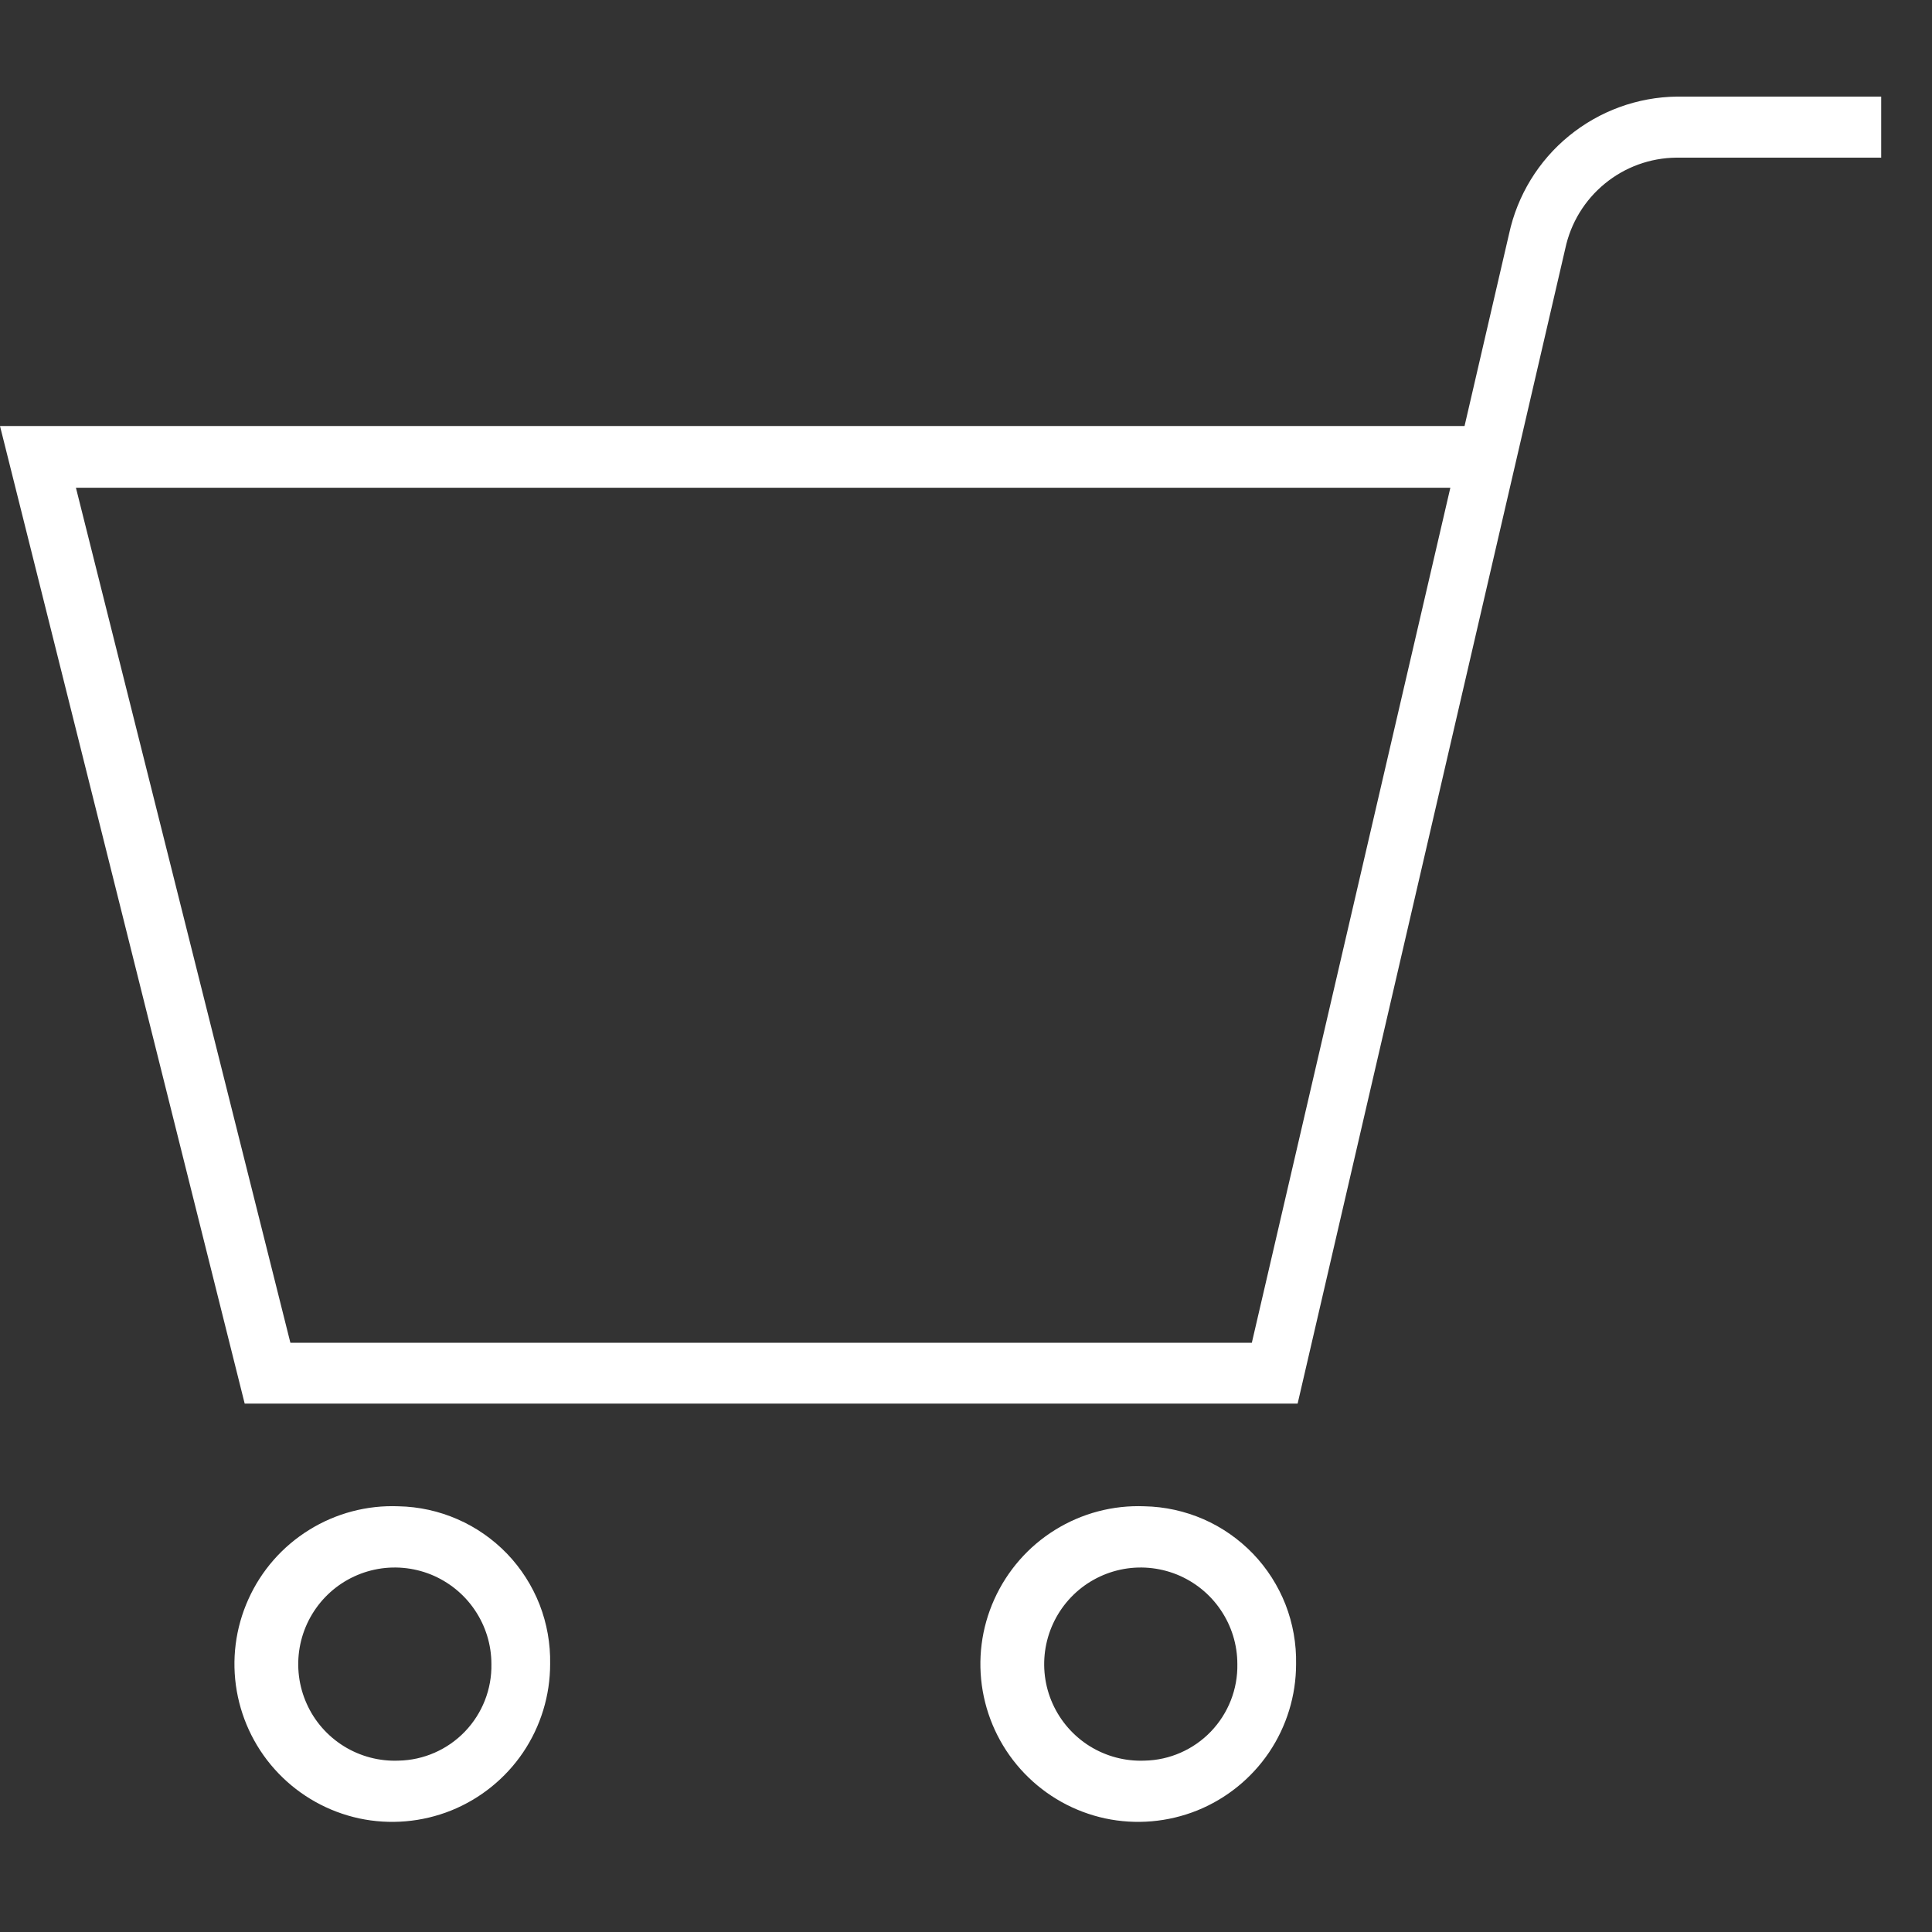
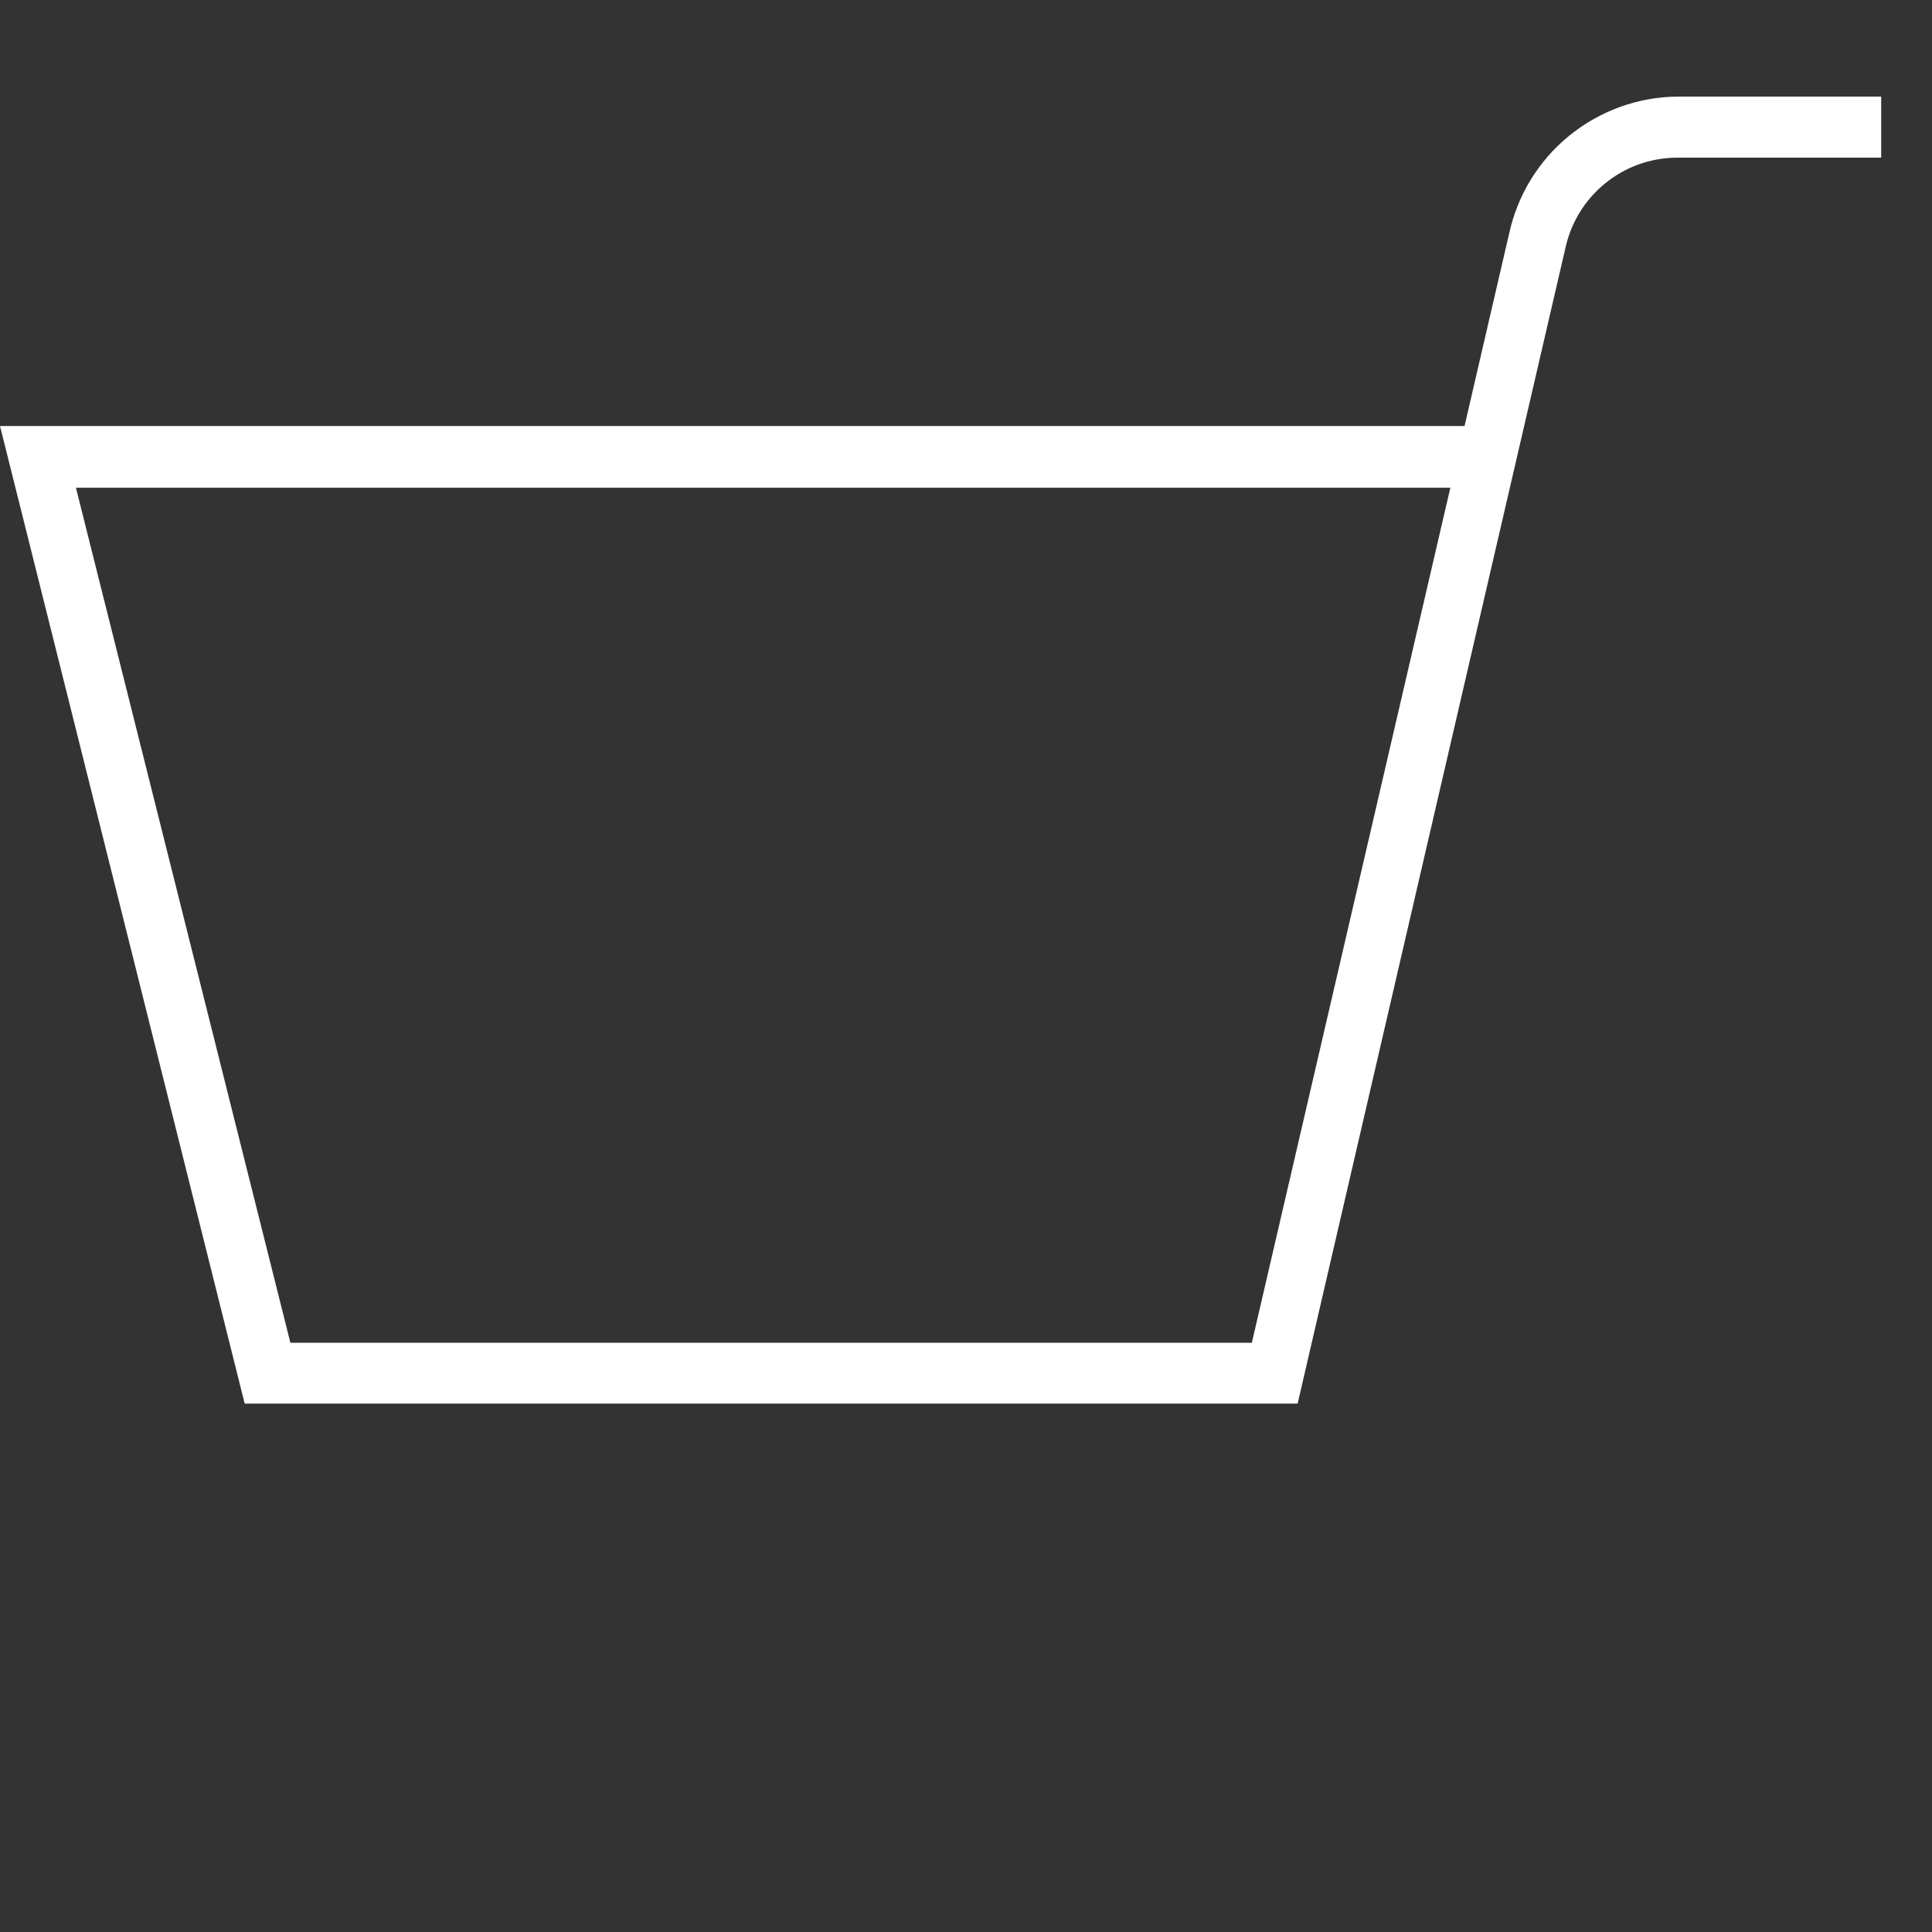
<svg xmlns="http://www.w3.org/2000/svg" width="20" height="20" viewBox="0 0 20 20" fill="none">
  <rect x="0" y="0" width="20" height="20" fill="#333333" stroke="none" />
  <path d="M17.359 1C16.951 1.005 16.558 1.149 16.242 1.407C15.927 1.664 15.708 2.022 15.622 2.42L15.161 4.41H0L2.533 14.53H13.433L16.204 2.572C16.26 2.309 16.404 2.072 16.613 1.901C16.821 1.73 17.081 1.635 17.351 1.632H19.474V1H17.359ZM12.959 13.9H3.006L0.786 5.049H15.014L12.959 13.9Z" fill="white" />
-   <path d="M4.126 15.593C3.8 15.58 3.478 15.665 3.201 15.837C2.924 16.008 2.704 16.259 2.571 16.556C2.437 16.853 2.395 17.183 2.451 17.505C2.507 17.826 2.657 18.123 2.883 18.358C3.109 18.593 3.399 18.755 3.718 18.824C4.037 18.892 4.369 18.863 4.671 18.742C4.973 18.62 5.232 18.411 5.415 18.141C5.597 17.871 5.695 17.552 5.695 17.226C5.699 17.016 5.662 16.807 5.586 16.611C5.509 16.415 5.395 16.236 5.249 16.084C5.103 15.933 4.929 15.811 4.736 15.727C4.544 15.643 4.336 15.597 4.126 15.593ZM4.126 18.226C3.927 18.234 3.73 18.182 3.56 18.077C3.391 17.972 3.256 17.819 3.175 17.637C3.093 17.455 3.068 17.253 3.102 17.056C3.136 16.86 3.228 16.678 3.366 16.534C3.504 16.39 3.682 16.291 3.877 16.249C4.072 16.207 4.275 16.225 4.46 16.299C4.645 16.374 4.804 16.502 4.915 16.667C5.027 16.832 5.087 17.027 5.087 17.226C5.092 17.486 4.993 17.737 4.813 17.925C4.633 18.112 4.386 18.221 4.126 18.226Z" fill="white" />
-   <path d="M11.848 15.593C11.522 15.58 11.2 15.665 10.923 15.837C10.646 16.008 10.427 16.259 10.293 16.556C10.159 16.853 10.117 17.183 10.173 17.505C10.229 17.826 10.379 18.123 10.605 18.358C10.831 18.593 11.121 18.755 11.44 18.824C11.759 18.892 12.091 18.863 12.393 18.742C12.695 18.62 12.954 18.411 13.137 18.141C13.319 17.871 13.417 17.552 13.417 17.226C13.421 17.016 13.384 16.807 13.308 16.611C13.231 16.415 13.117 16.236 12.971 16.084C12.825 15.933 12.651 15.811 12.459 15.727C12.266 15.643 12.058 15.597 11.848 15.593ZM11.848 18.226C11.649 18.234 11.452 18.182 11.282 18.077C11.113 17.972 10.979 17.819 10.897 17.637C10.815 17.455 10.79 17.253 10.824 17.056C10.858 16.86 10.95 16.678 11.088 16.534C11.226 16.39 11.404 16.291 11.599 16.249C11.794 16.207 11.997 16.225 12.182 16.299C12.367 16.374 12.526 16.502 12.637 16.667C12.749 16.832 12.809 17.027 12.809 17.226C12.814 17.486 12.715 17.737 12.535 17.925C12.355 18.112 12.108 18.221 11.848 18.226Z" fill="white" />
</svg>